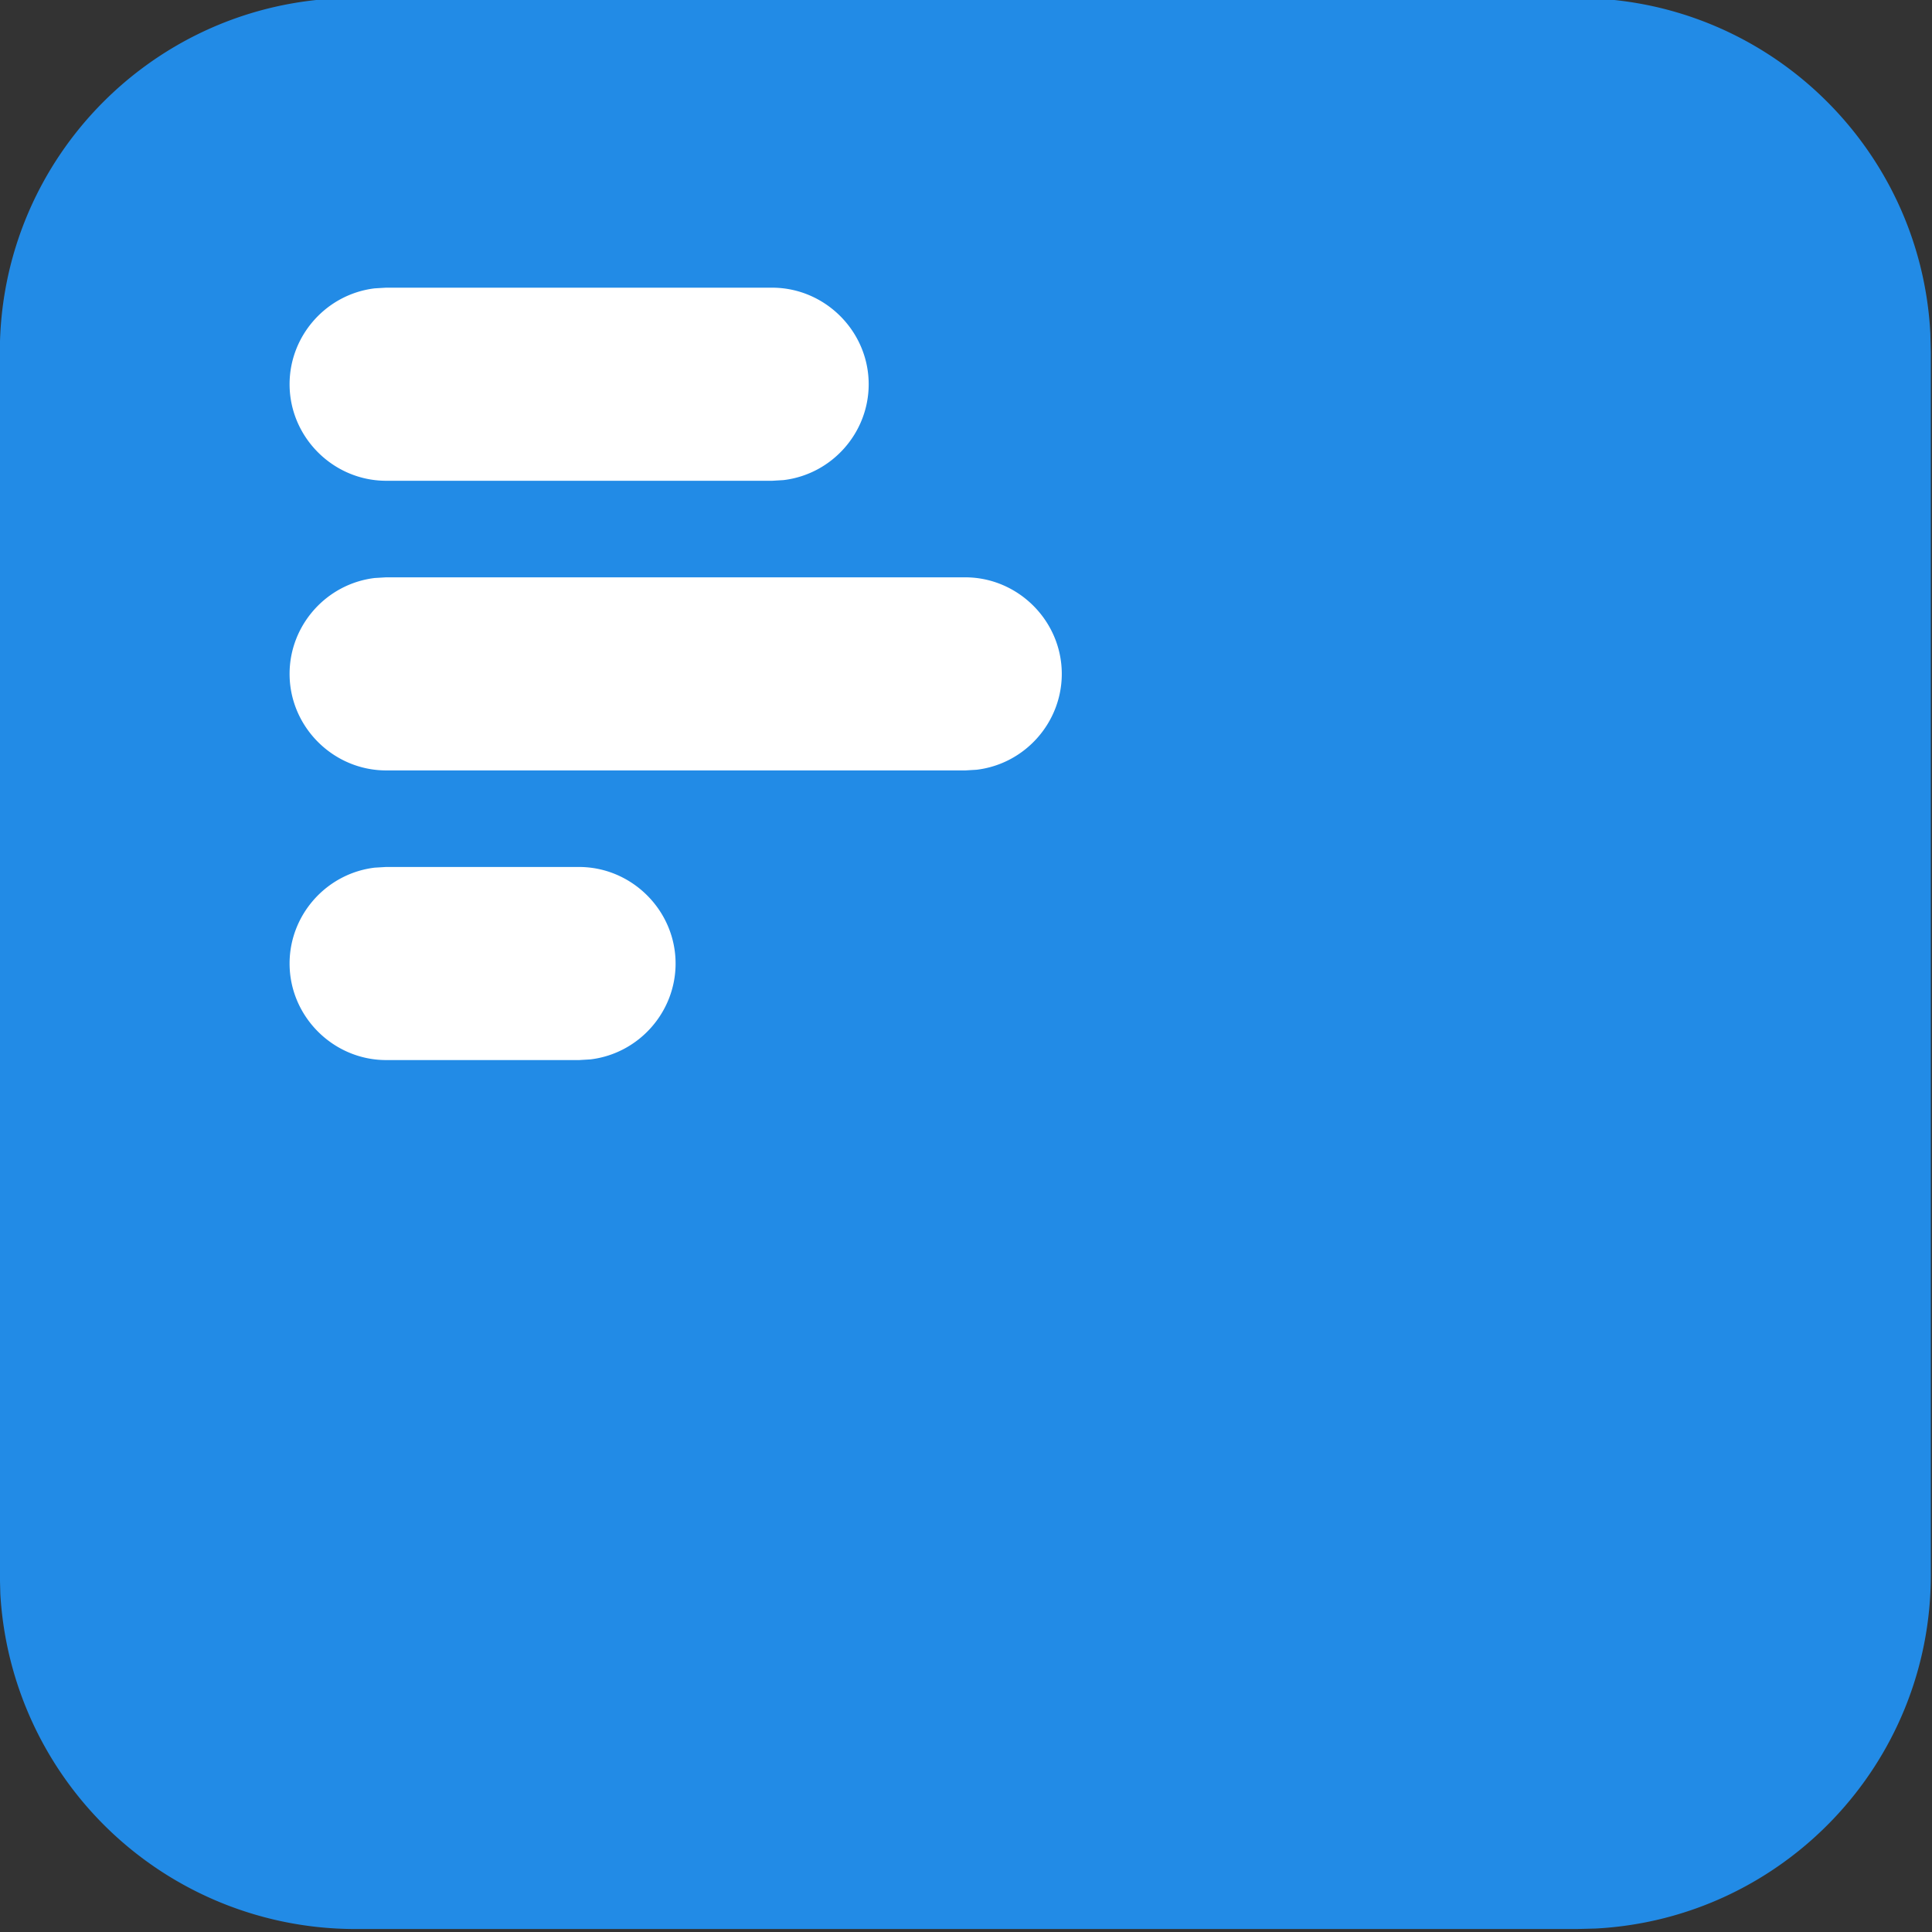
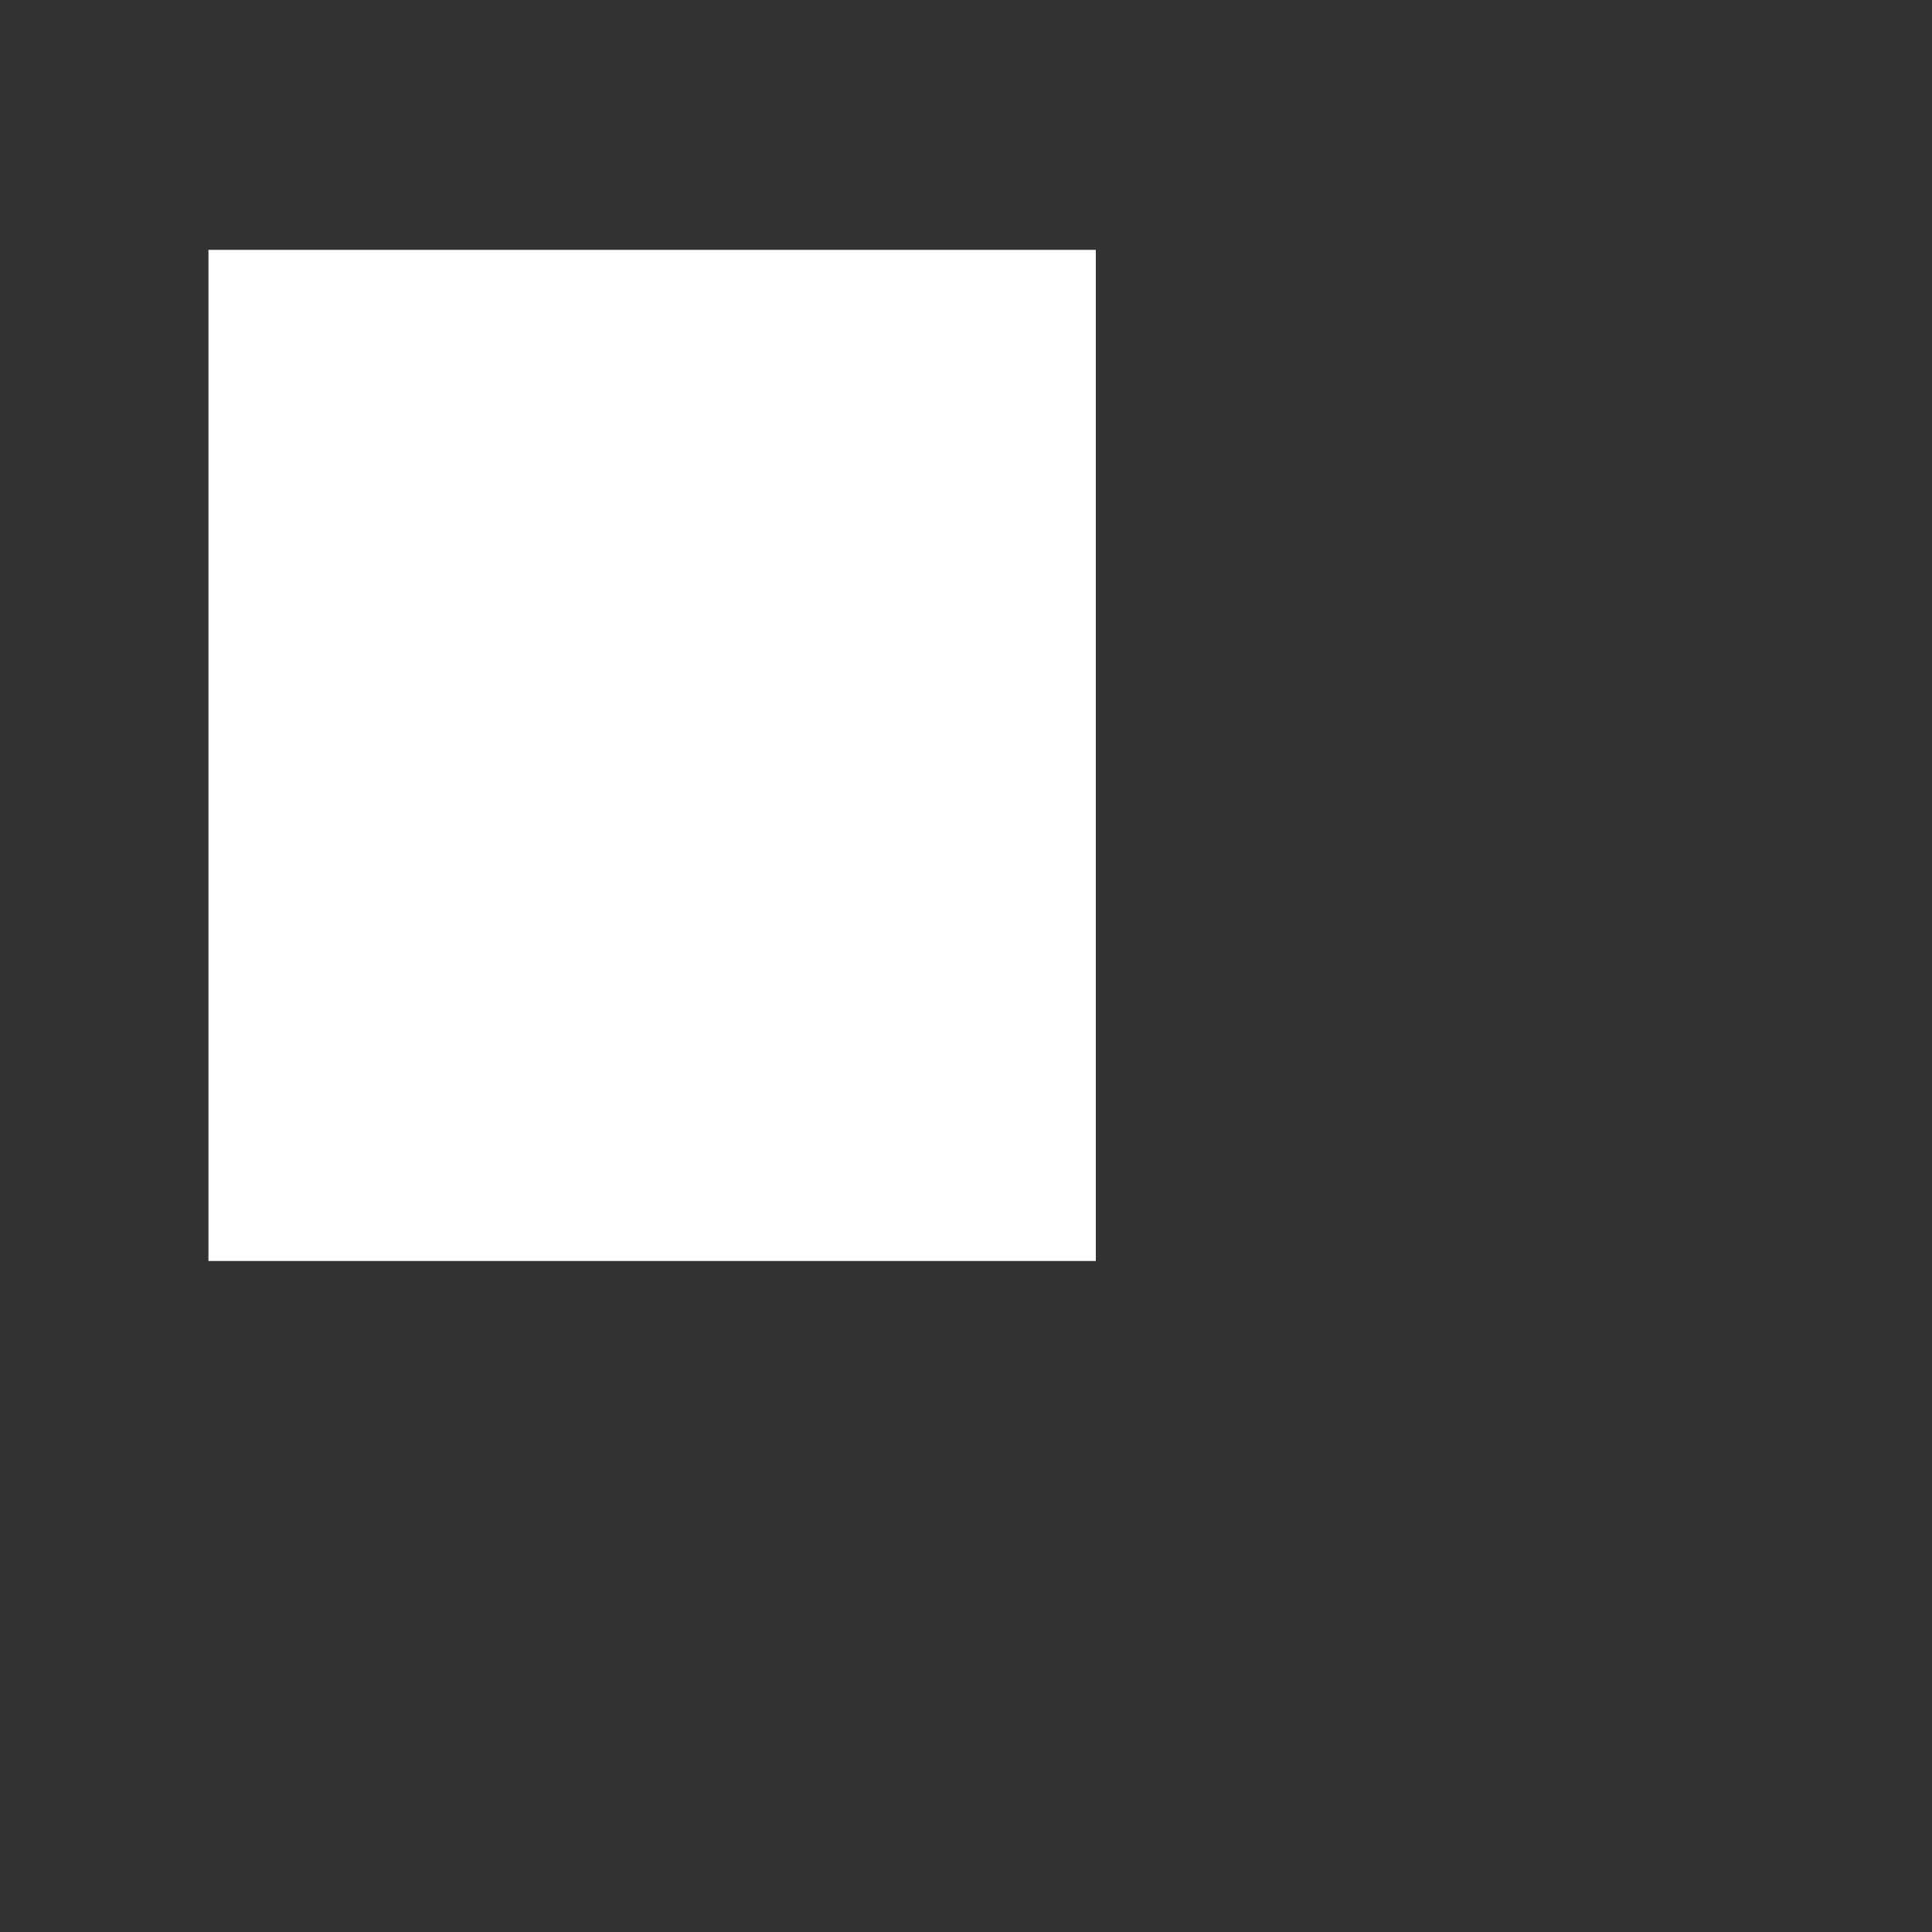
<svg xmlns="http://www.w3.org/2000/svg" xml:space="preserve" style="fill-rule:evenodd;clip-rule:evenodd;stroke-linejoin:round;stroke-miterlimit:2" viewBox="0 0 1182 1182">
  <rect x="0" y="0" width="1182" height="1182" fill="#333333" stroke="none" />
  <path d="M127.527 152.87h542.885v618.599H127.527z" style="fill:#fff" />
-   <path d="M18.333 2c1.96 0 3.56 1.537 3.662 3.472l.005.195v12.666c0 1.96-1.537 3.56-3.472 3.662l-.195.005H5.667a3.683 3.683 0 0 1-3.662-3.472L2 18.333V5.667c0-1.96 1.537-3.56 3.472-3.662L5.667 2h12.666ZM8 11H6l-.117.007c-.501.06-.882.489-.882.993 0 .548.451.999.999 1h2l.117-.007c.501-.06.882-.489.882-.993 0-.548-.451-.999-.999-1Zm4-3H6l-.117.007c-.501.06-.882.489-.882.993 0 .548.451.999.999 1h6l.117-.007c.501-.06.882-.489.882-.993 0-.548-.451-.999-.999-1Zm-2-3H6l-.117.007c-.501.06-.882.489-.882.993 0 .548.451.999.999 1h4l.117-.007c.501-.06.882-.489.882-.993 0-.548-.451-.999-.999-1Z" style="fill:#228be6;fill-rule:nonzero" transform="matrix(59.069 0 0 59.069 -118.237 -119.343)" />
</svg>